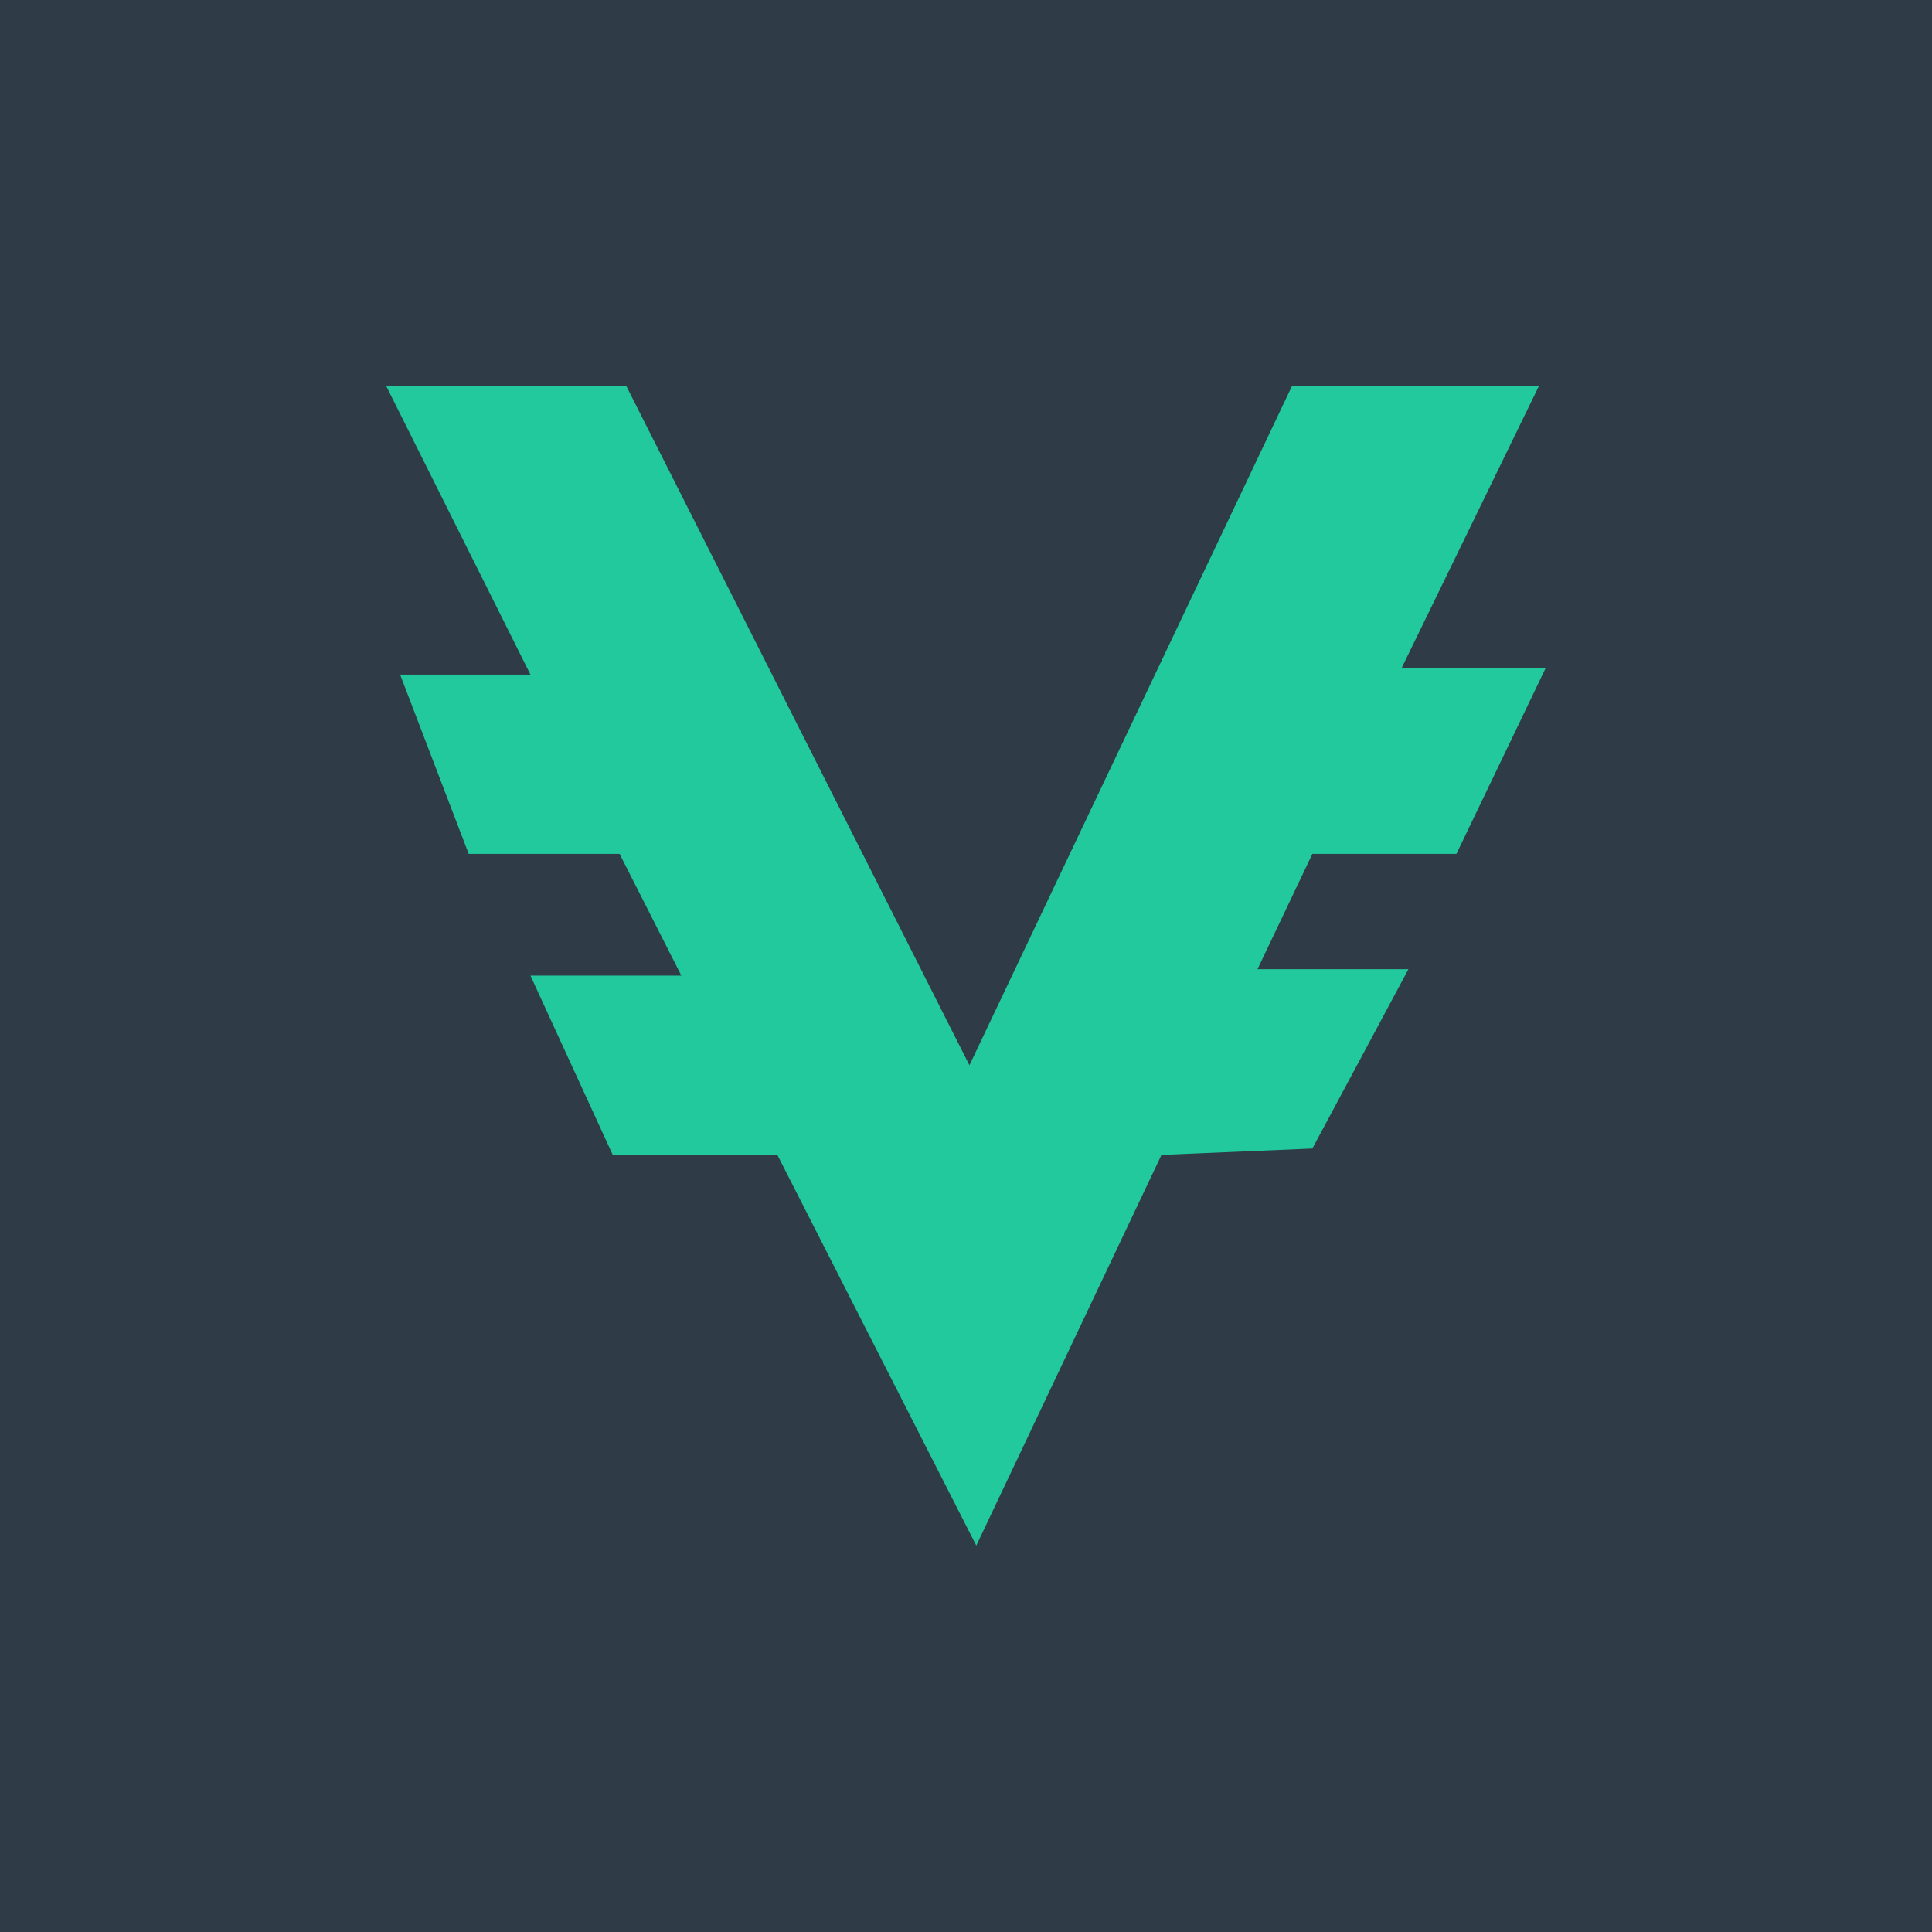
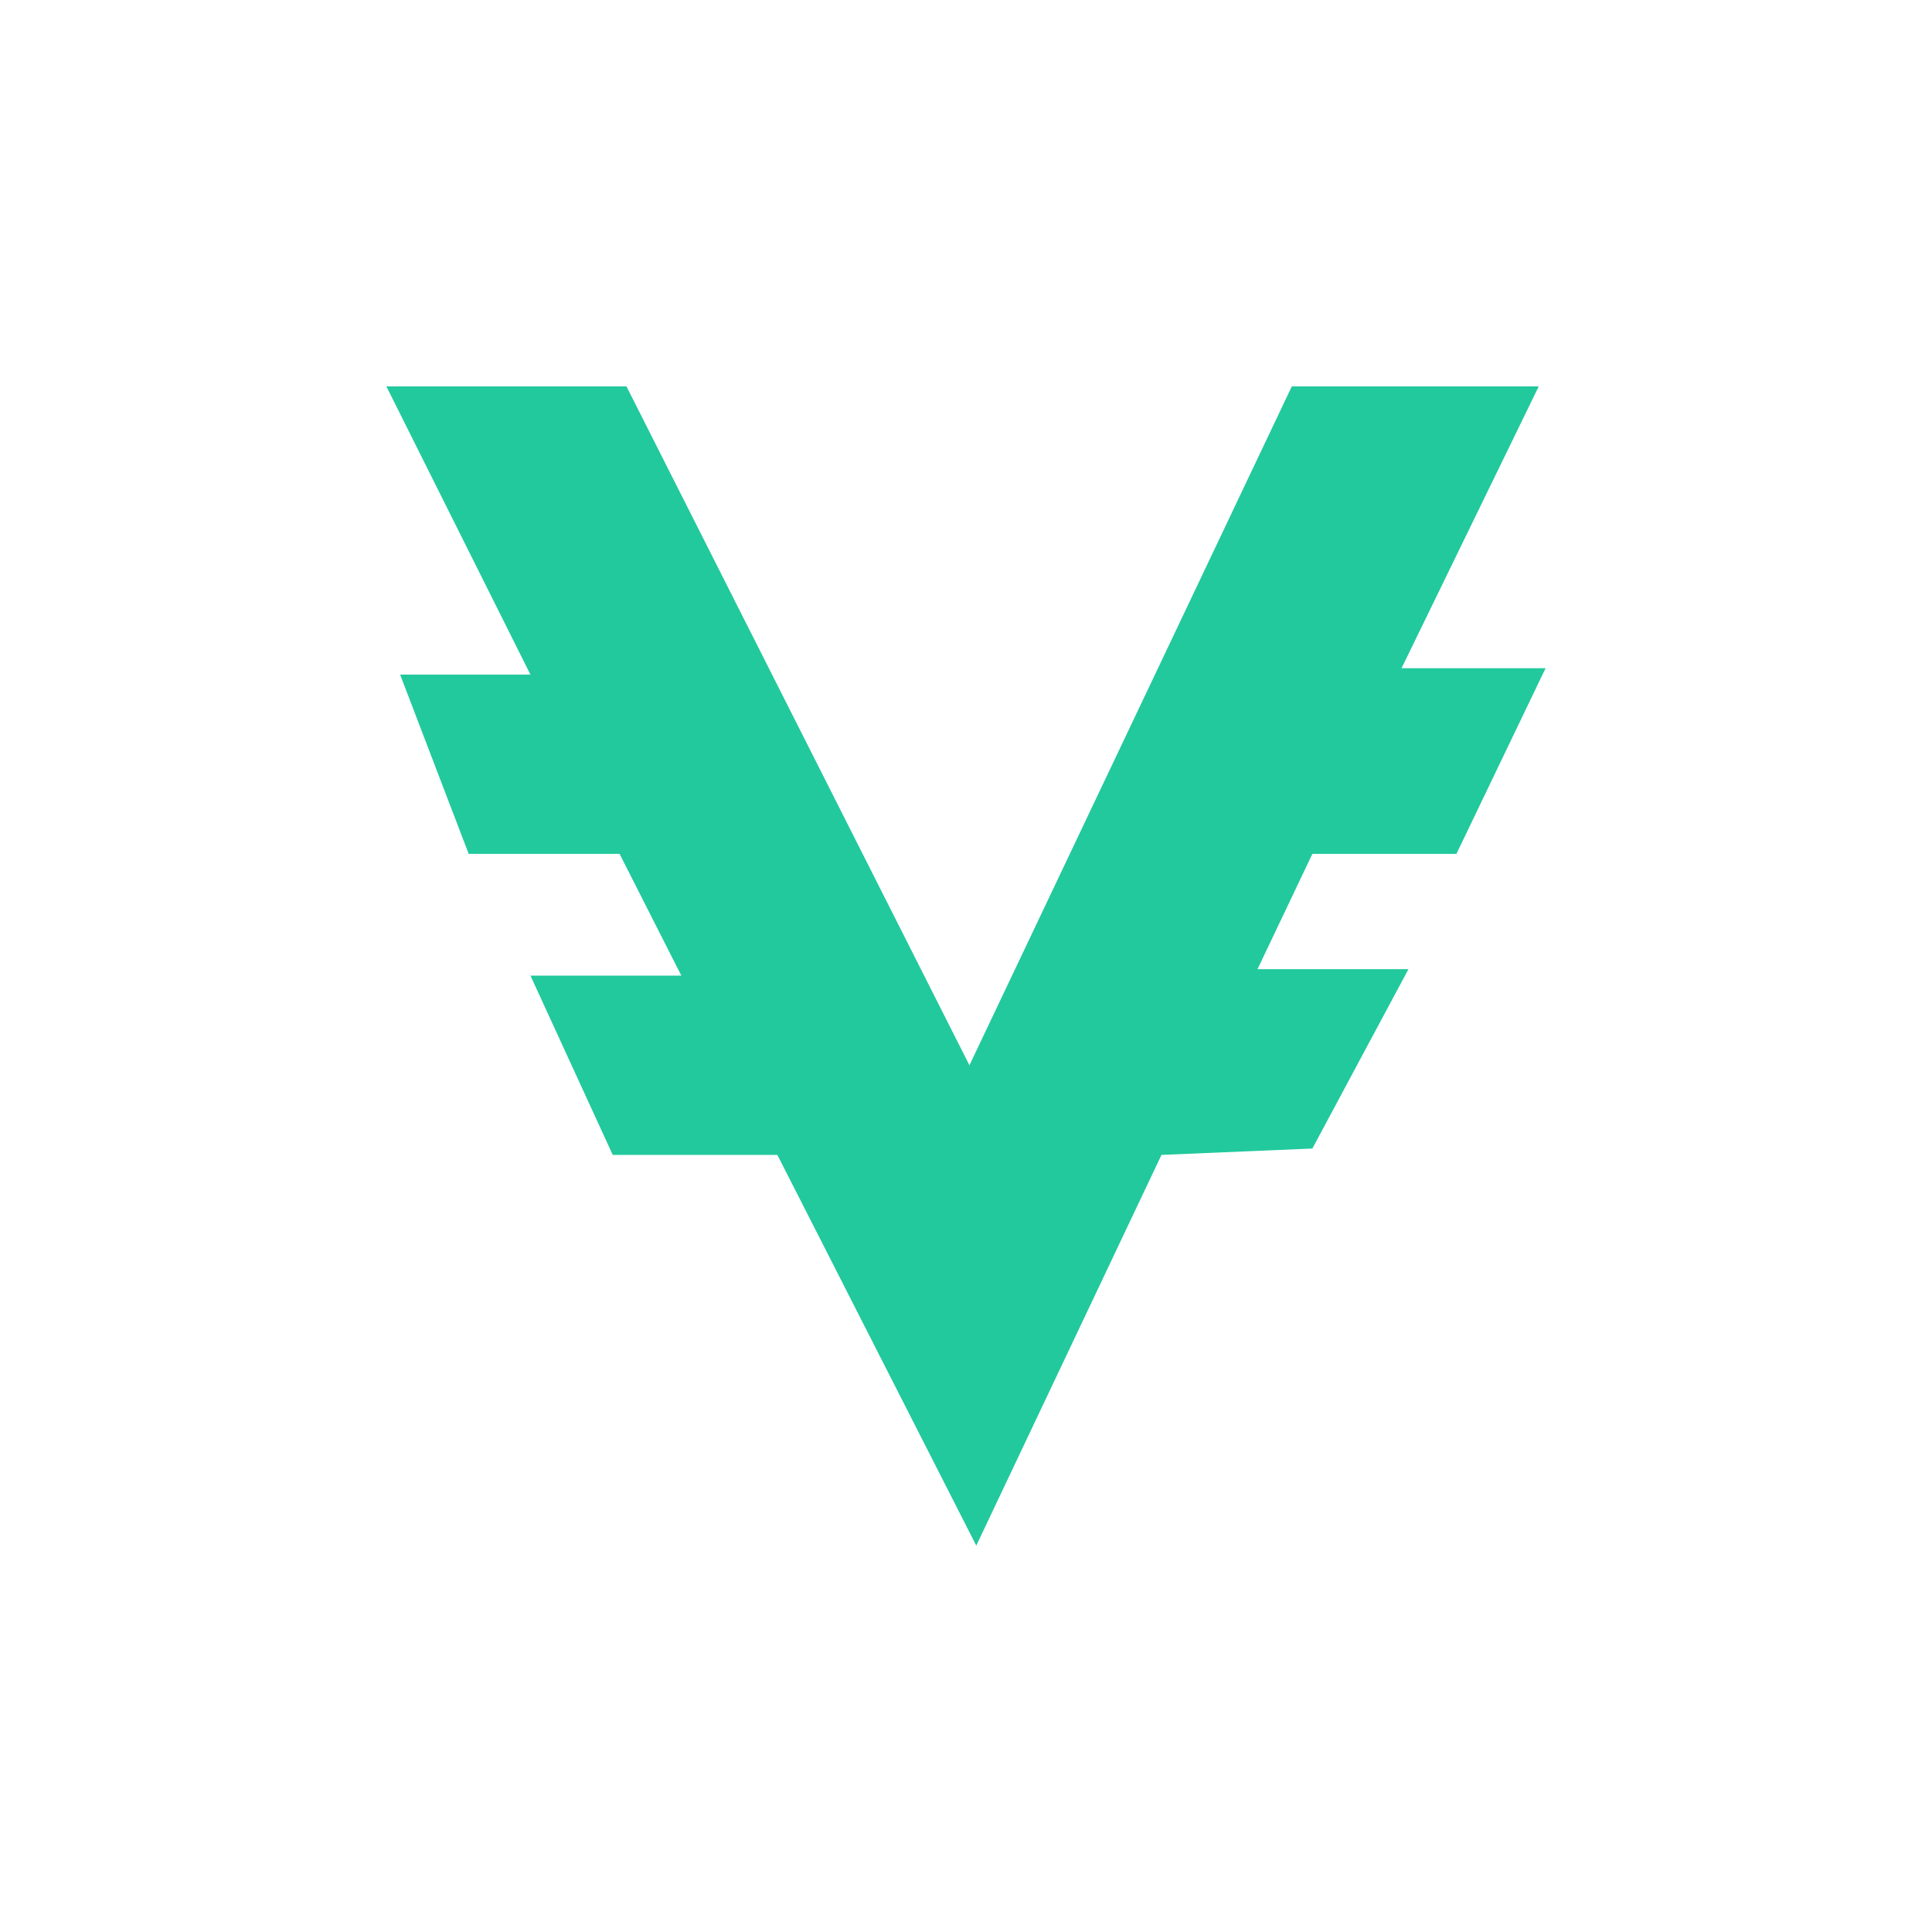
<svg xmlns="http://www.w3.org/2000/svg" width="50" height="50" viewBox="0 0 50 50" fill="none">
-   <rect width="50" height="50" fill="#2F3B46" />
  <g clip-path="url(#clip0_7_188)">
    <path fill-rule="evenodd" clip-rule="evenodd" d="M16.213 10H10L13.728 17.459H10.355L12.13 22.099H16.035L17.633 25.249H13.728L15.858 29.889H20.118L25.266 40L30.059 29.889L33.964 29.724L36.45 25.083H32.544L33.964 22.099H37.692L40 17.293H36.272L39.822 10H33.432L25.089 27.569L16.213 10Z" fill="#22C99D" />
  </g>
  <defs>
    <clipPath id="clip0_7_188">
      <rect width="30" height="30" fill="white" transform="translate(10 10)" />
    </clipPath>
  </defs>
</svg>